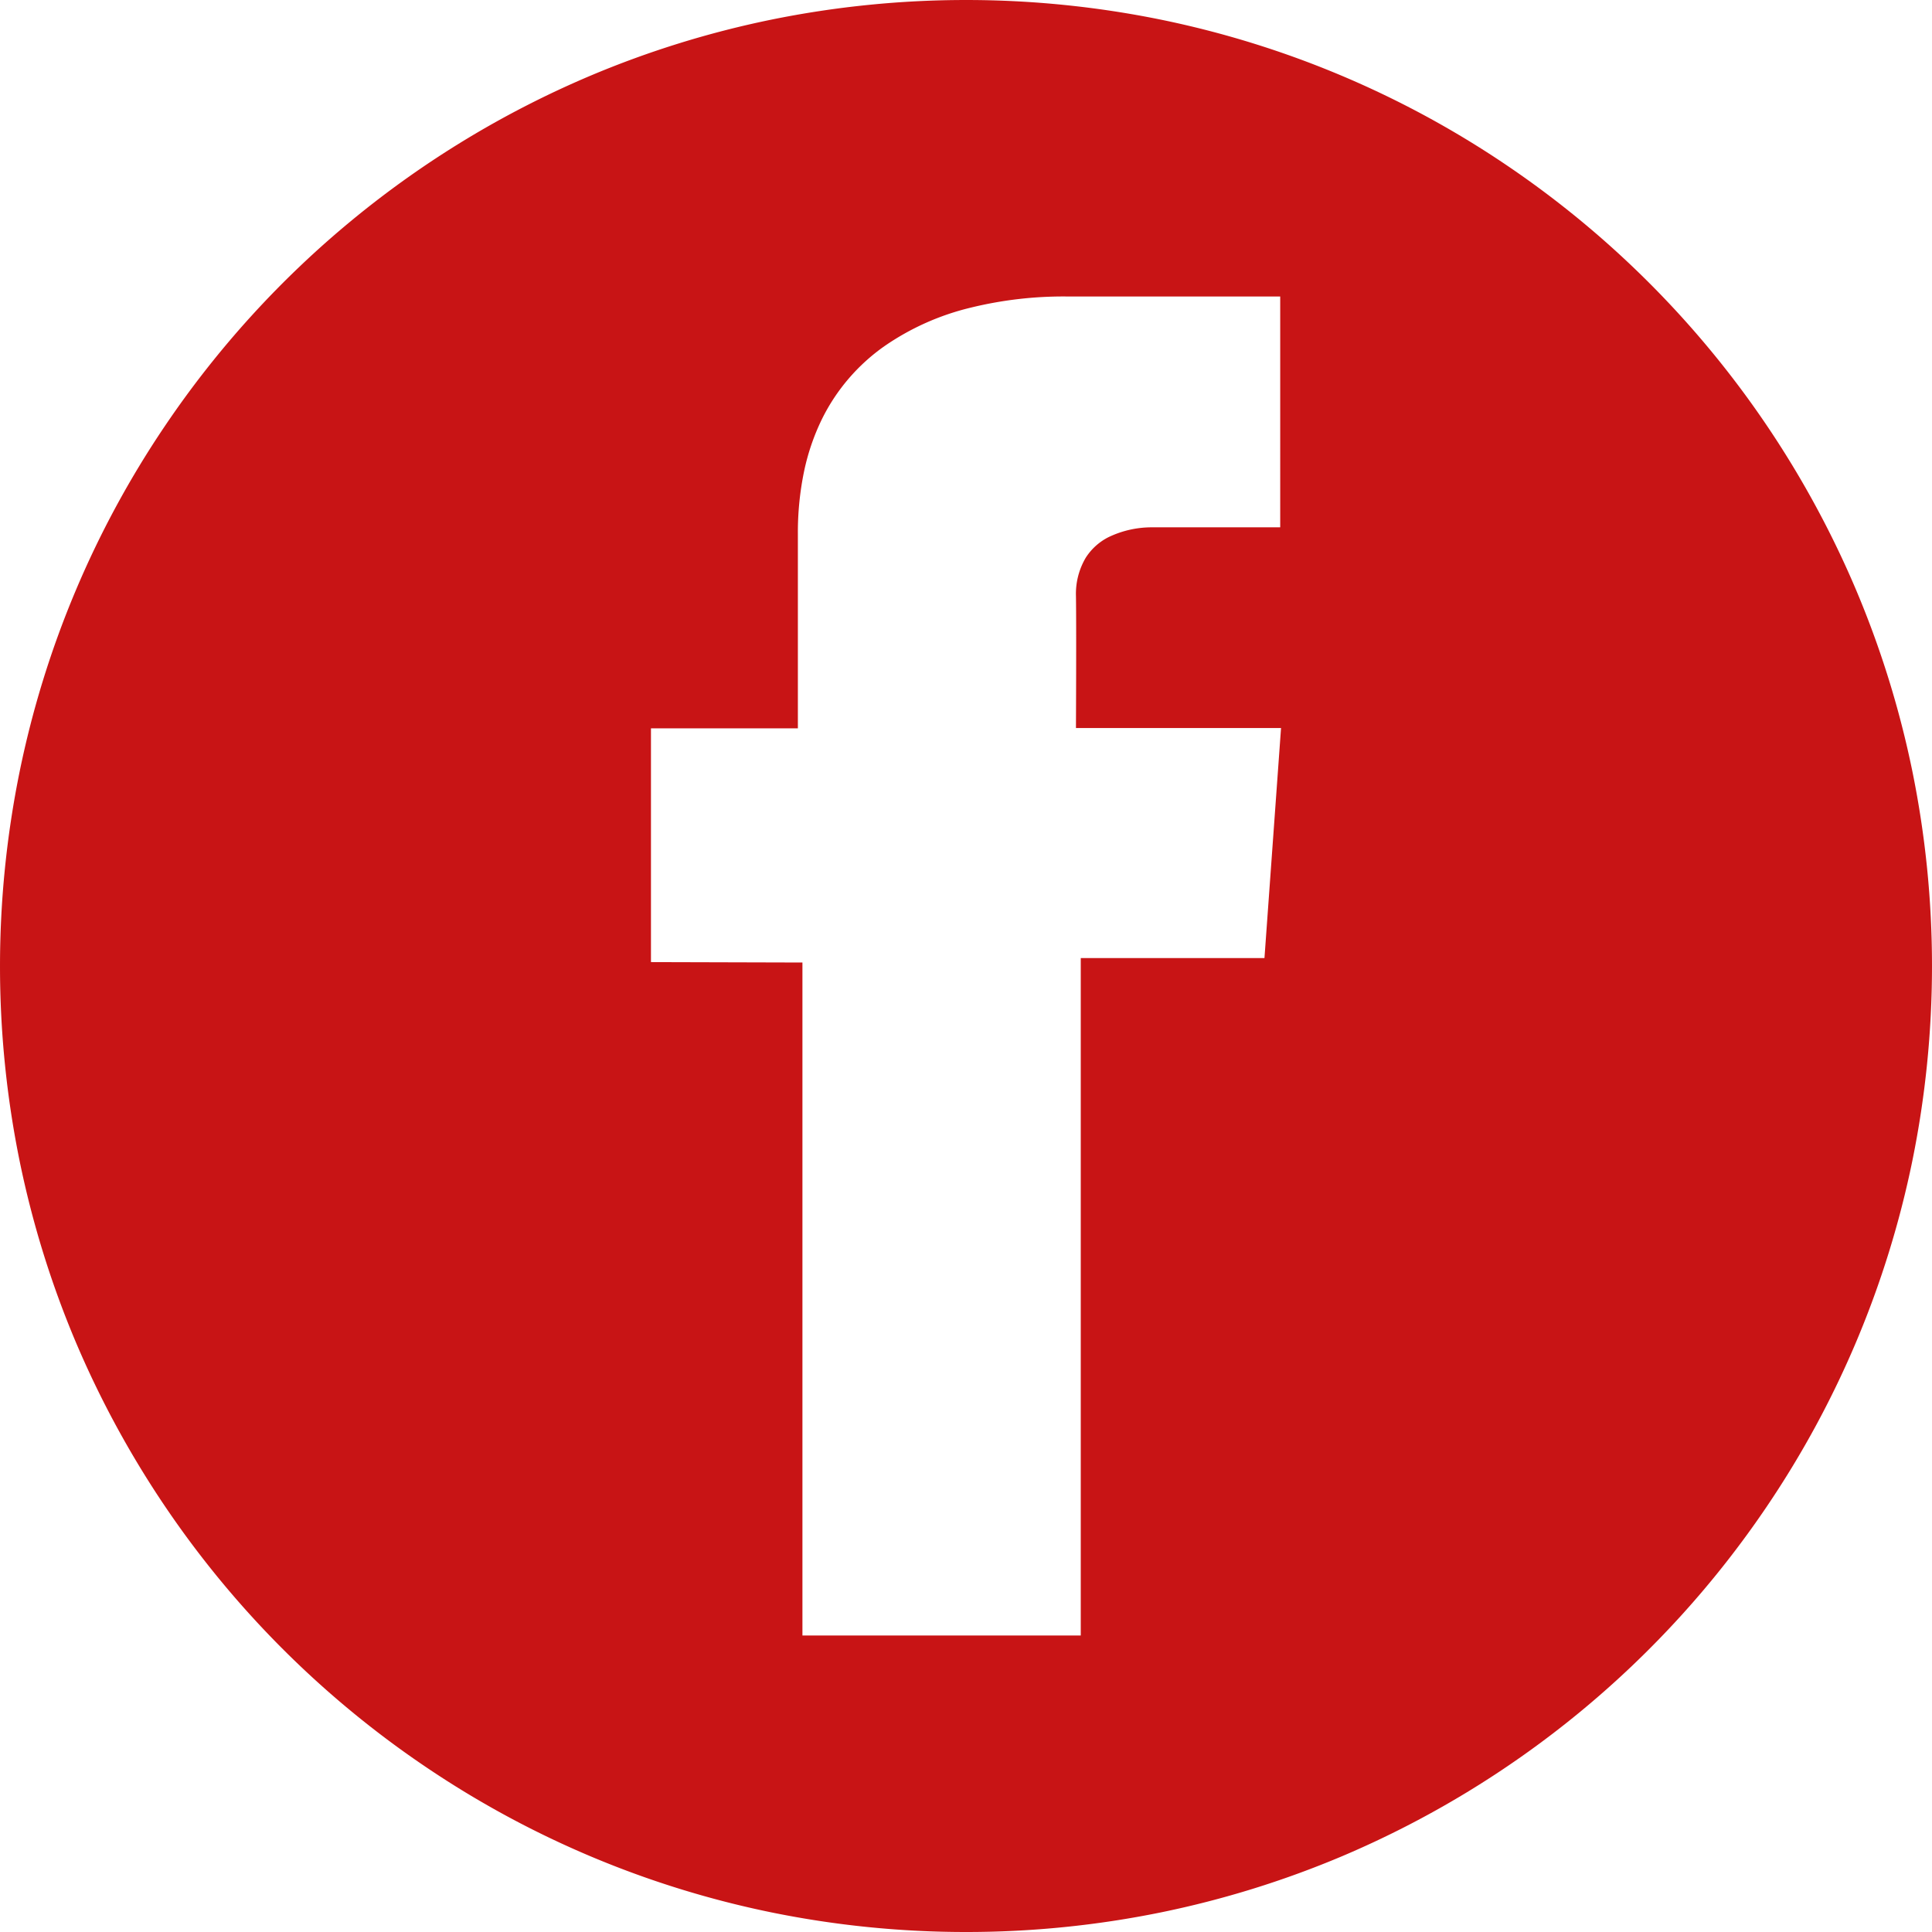
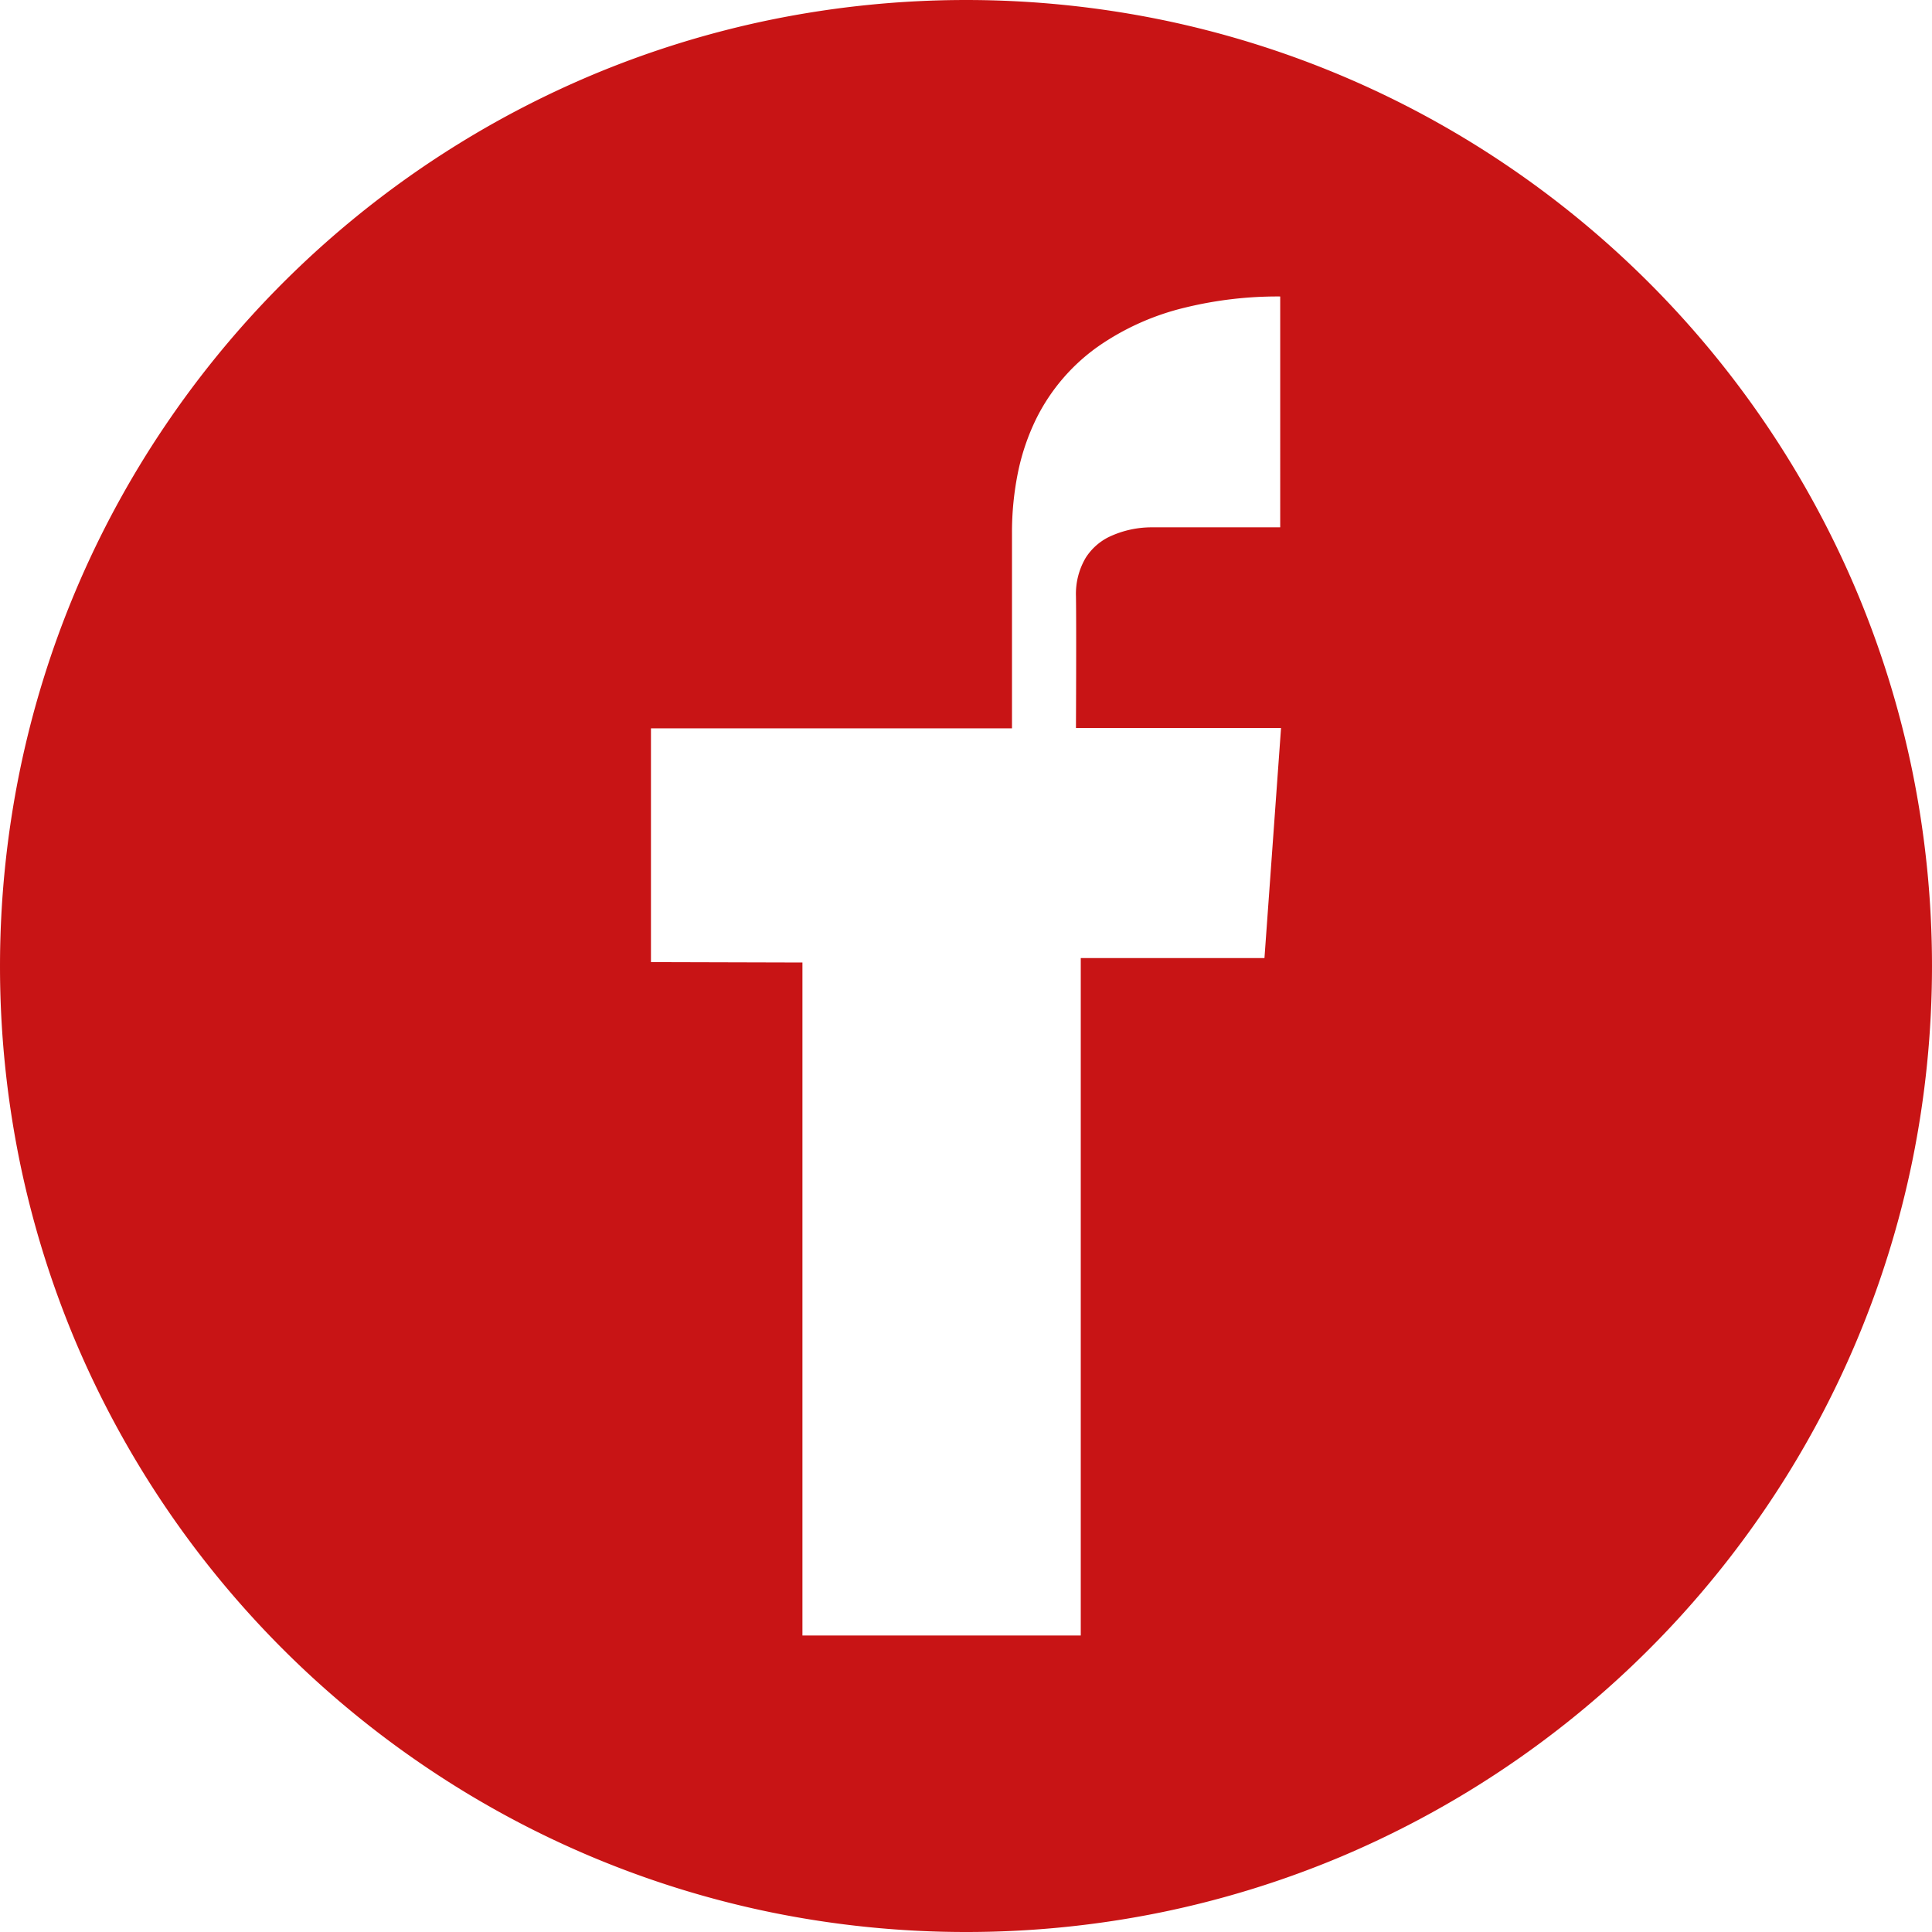
<svg xmlns="http://www.w3.org/2000/svg" width="23.316" height="23.316" viewBox="0 0 23.316 23.316">
-   <path data-name="Differenzmenge 2" d="M11.658 23.316a11.743 11.743 0 0 1-2.35-.237 11.595 11.595 0 0 1-4.168-1.754A11.692 11.692 0 0 1 .916 16.2a11.6 11.6 0 0 1-.679-2.188 11.771 11.771 0 0 1 0-4.7A11.594 11.594 0 0 1 1.991 5.14 11.693 11.693 0 0 1 7.12.916 11.6 11.6 0 0 1 9.309.237a11.771 11.771 0 0 1 4.7 0 11.593 11.593 0 0 1 4.169 1.754A11.692 11.692 0 0 1 22.4 7.12a11.6 11.6 0 0 1 .679 2.188 11.772 11.772 0 0 1 0 4.7 11.594 11.594 0 0 1-1.754 4.169A11.692 11.692 0 0 1 16.2 22.4a11.6 11.6 0 0 1-2.188.679 11.743 11.743 0 0 1-2.354.237zm-1.974-11.7v8.122h3.359v-8.176h2.217l.2-2.776h-2.475c0-.011.006-1.236 0-1.593a.856.856 0 0 1 .118-.462.7.7 0 0 1 .274-.248 1.2 1.2 0 0 1 .535-.119h1.538V3.578h-2.584a4.7 4.7 0 0 0-1.152.135 3.1 3.1 0 0 0-1.041.465 2.341 2.341 0 0 0-.754.881 2.7 2.7 0 0 0-.214.624 3.627 3.627 0 0 0-.076.761V8.79H7.856v2.821z" style="fill:#c81415" />
+   <path data-name="Differenzmenge 2" d="M11.658 23.316a11.743 11.743 0 0 1-2.35-.237 11.595 11.595 0 0 1-4.168-1.754A11.692 11.692 0 0 1 .916 16.2a11.6 11.6 0 0 1-.679-2.188 11.771 11.771 0 0 1 0-4.7A11.594 11.594 0 0 1 1.991 5.14 11.693 11.693 0 0 1 7.12.916 11.6 11.6 0 0 1 9.309.237a11.771 11.771 0 0 1 4.7 0 11.593 11.593 0 0 1 4.169 1.754A11.692 11.692 0 0 1 22.4 7.12a11.6 11.6 0 0 1 .679 2.188 11.772 11.772 0 0 1 0 4.7 11.594 11.594 0 0 1-1.754 4.169A11.692 11.692 0 0 1 16.2 22.4a11.6 11.6 0 0 1-2.188.679 11.743 11.743 0 0 1-2.354.237zm-1.974-11.7v8.122h3.359v-8.176h2.217l.2-2.776h-2.475c0-.011.006-1.236 0-1.593a.856.856 0 0 1 .118-.462.7.7 0 0 1 .274-.248 1.2 1.2 0 0 1 .535-.119h1.538V3.578a4.7 4.7 0 0 0-1.152.135 3.1 3.1 0 0 0-1.041.465 2.341 2.341 0 0 0-.754.881 2.7 2.7 0 0 0-.214.624 3.627 3.627 0 0 0-.076.761V8.79H7.856v2.821z" style="fill:#c81415" />
</svg>